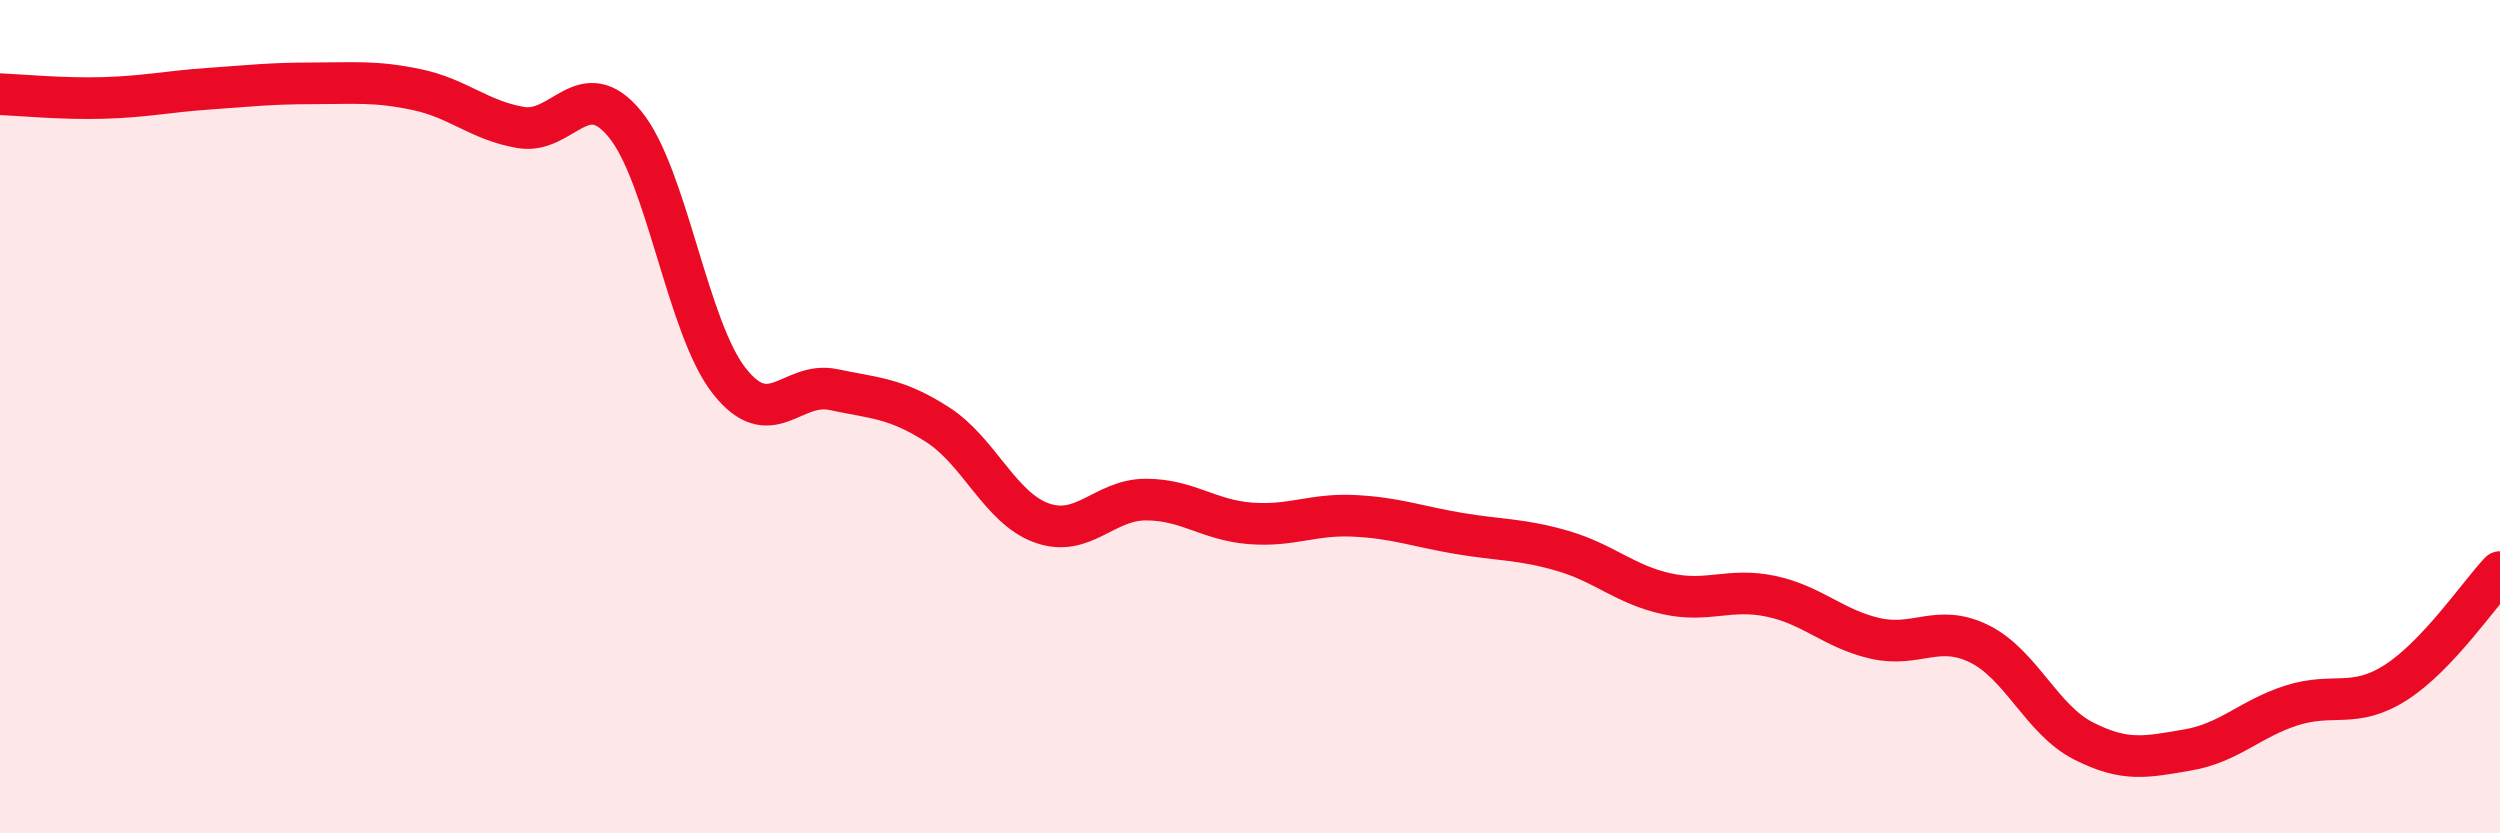
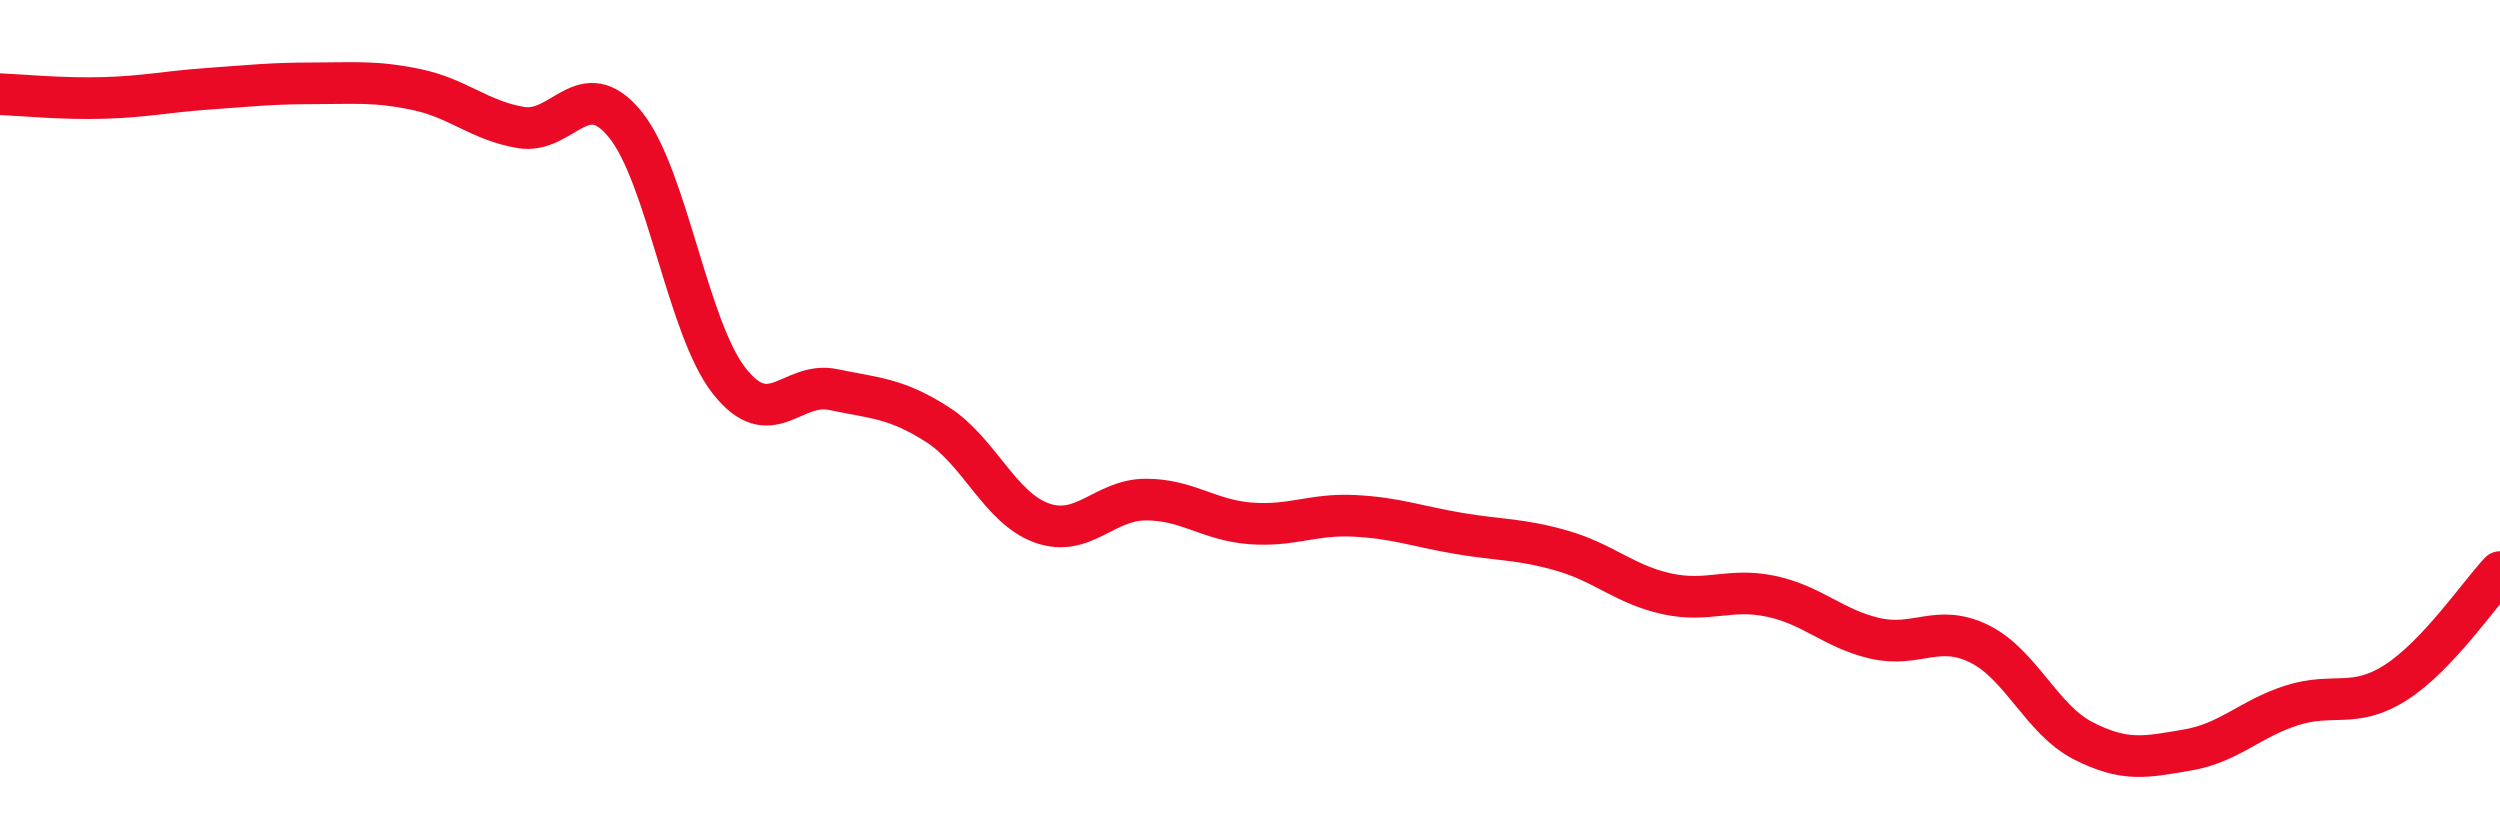
<svg xmlns="http://www.w3.org/2000/svg" width="60" height="20" viewBox="0 0 60 20">
-   <path d="M 0,2.26 C 0.5,2.28 1.5,2.38 2.5,2.35 C 3.5,2.32 4,2.2 5,2.13 C 6,2.06 6.5,2 7.5,2 C 8.5,2 9,1.94 10,2.15 C 11,2.36 11.5,2.89 12.5,3.06 C 13.5,3.23 14,1.76 15,2.98 C 16,4.2 16.5,7.87 17.5,9.14 C 18.5,10.41 19,9.14 20,9.35 C 21,9.56 21.5,9.55 22.5,10.19 C 23.5,10.83 24,12.19 25,12.55 C 26,12.91 26.5,11.99 27.5,11.99 C 28.5,11.99 29,12.48 30,12.56 C 31,12.64 31.5,12.33 32.5,12.38 C 33.5,12.43 34,12.63 35,12.8 C 36,12.97 36.5,12.93 37.5,13.22 C 38.5,13.51 39,14.03 40,14.25 C 41,14.47 41.5,14.1 42.5,14.31 C 43.5,14.52 44,15.09 45,15.32 C 46,15.55 46.5,14.96 47.5,15.45 C 48.5,15.94 49,17.27 50,17.78 C 51,18.29 51.5,18.17 52.5,18 C 53.5,17.83 54,17.25 55,16.93 C 56,16.61 56.5,17.02 57.5,16.38 C 58.5,15.74 59.5,14.26 60,13.73L60 20L0 20Z" fill="#EB0A25" opacity="0.1" stroke-linecap="round" stroke-linejoin="round" />
  <path d="M 0,2.26 C 0.5,2.28 1.5,2.38 2.5,2.35 C 3.5,2.32 4,2.2 5,2.13 C 6,2.06 6.5,2 7.5,2 C 8.5,2 9,1.94 10,2.15 C 11,2.36 11.5,2.89 12.5,3.06 C 13.5,3.23 14,1.76 15,2.98 C 16,4.2 16.5,7.87 17.5,9.14 C 18.5,10.41 19,9.14 20,9.35 C 21,9.56 21.5,9.55 22.5,10.19 C 23.5,10.83 24,12.19 25,12.55 C 26,12.91 26.5,11.99 27.5,11.99 C 28.5,11.99 29,12.48 30,12.56 C 31,12.64 31.5,12.33 32.5,12.38 C 33.5,12.43 34,12.63 35,12.8 C 36,12.97 36.5,12.93 37.5,13.22 C 38.5,13.51 39,14.03 40,14.25 C 41,14.47 41.5,14.1 42.5,14.31 C 43.5,14.52 44,15.09 45,15.32 C 46,15.55 46.5,14.96 47.5,15.45 C 48.5,15.94 49,17.27 50,17.78 C 51,18.29 51.5,18.17 52.5,18 C 53.5,17.83 54,17.25 55,16.93 C 56,16.61 56.5,17.02 57.5,16.38 C 58.5,15.74 59.5,14.26 60,13.73" stroke="#EB0A25" stroke-width="1" fill="none" stroke-linecap="round" stroke-linejoin="round" />
</svg>